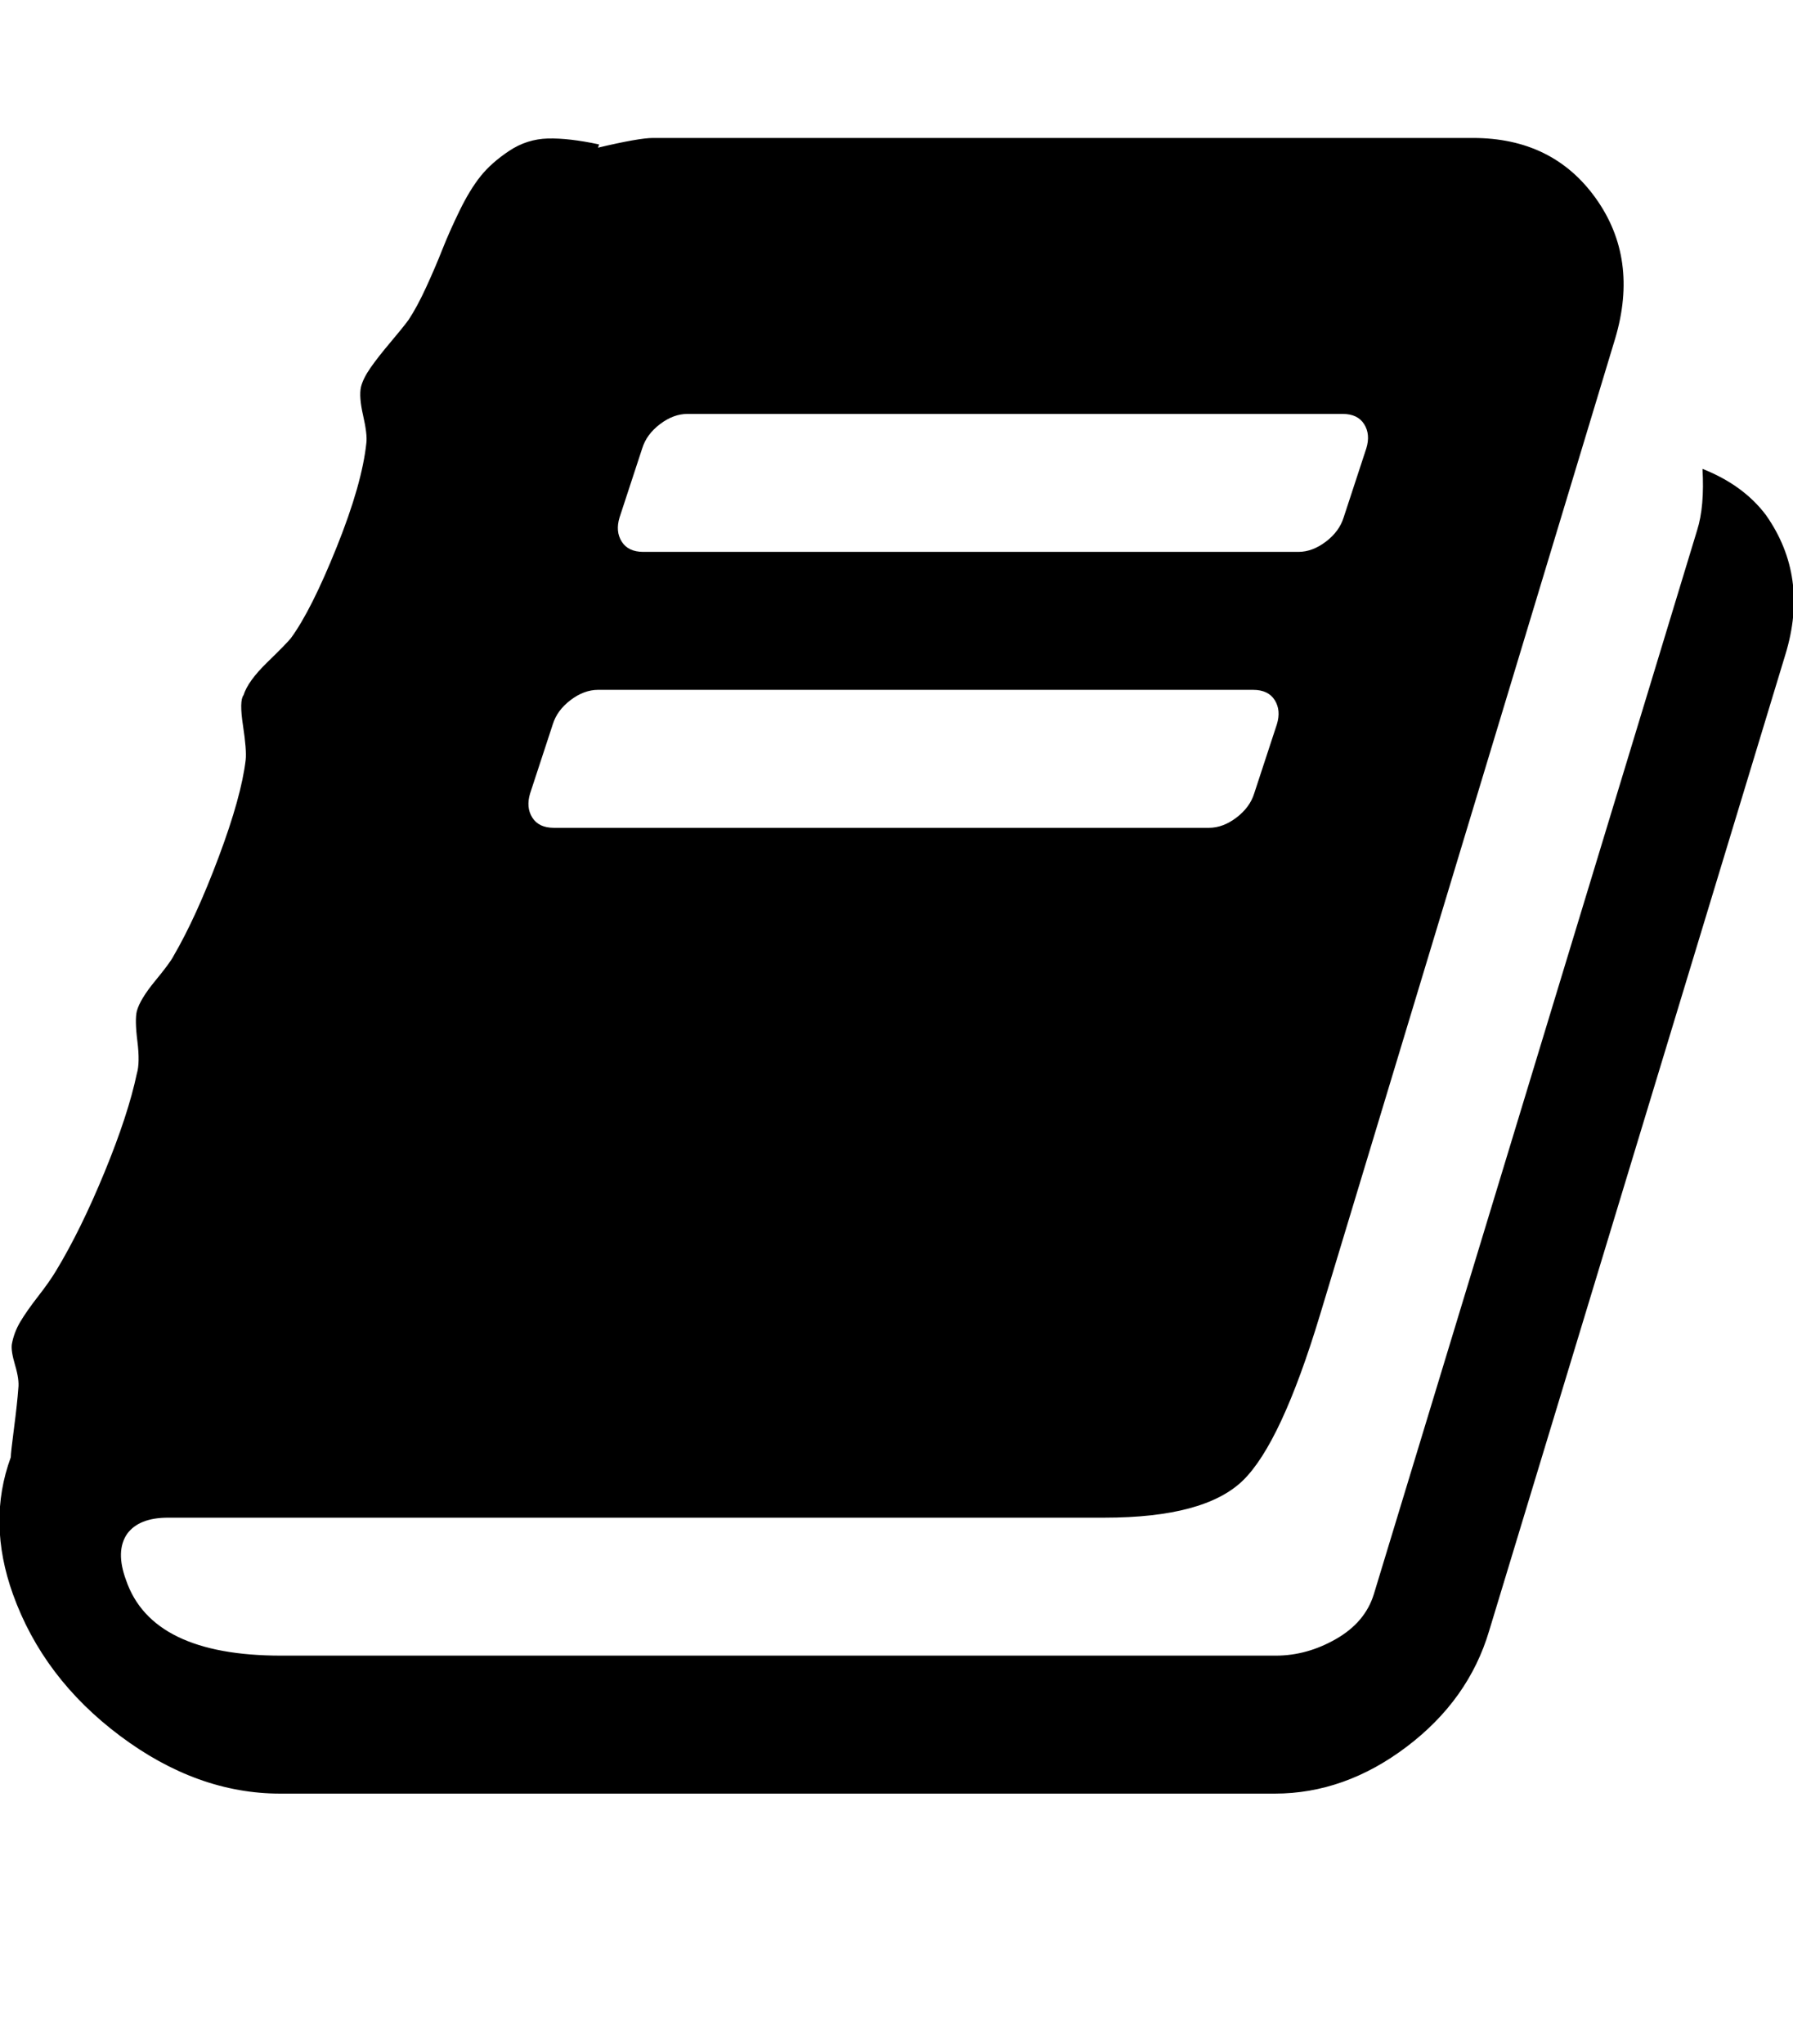
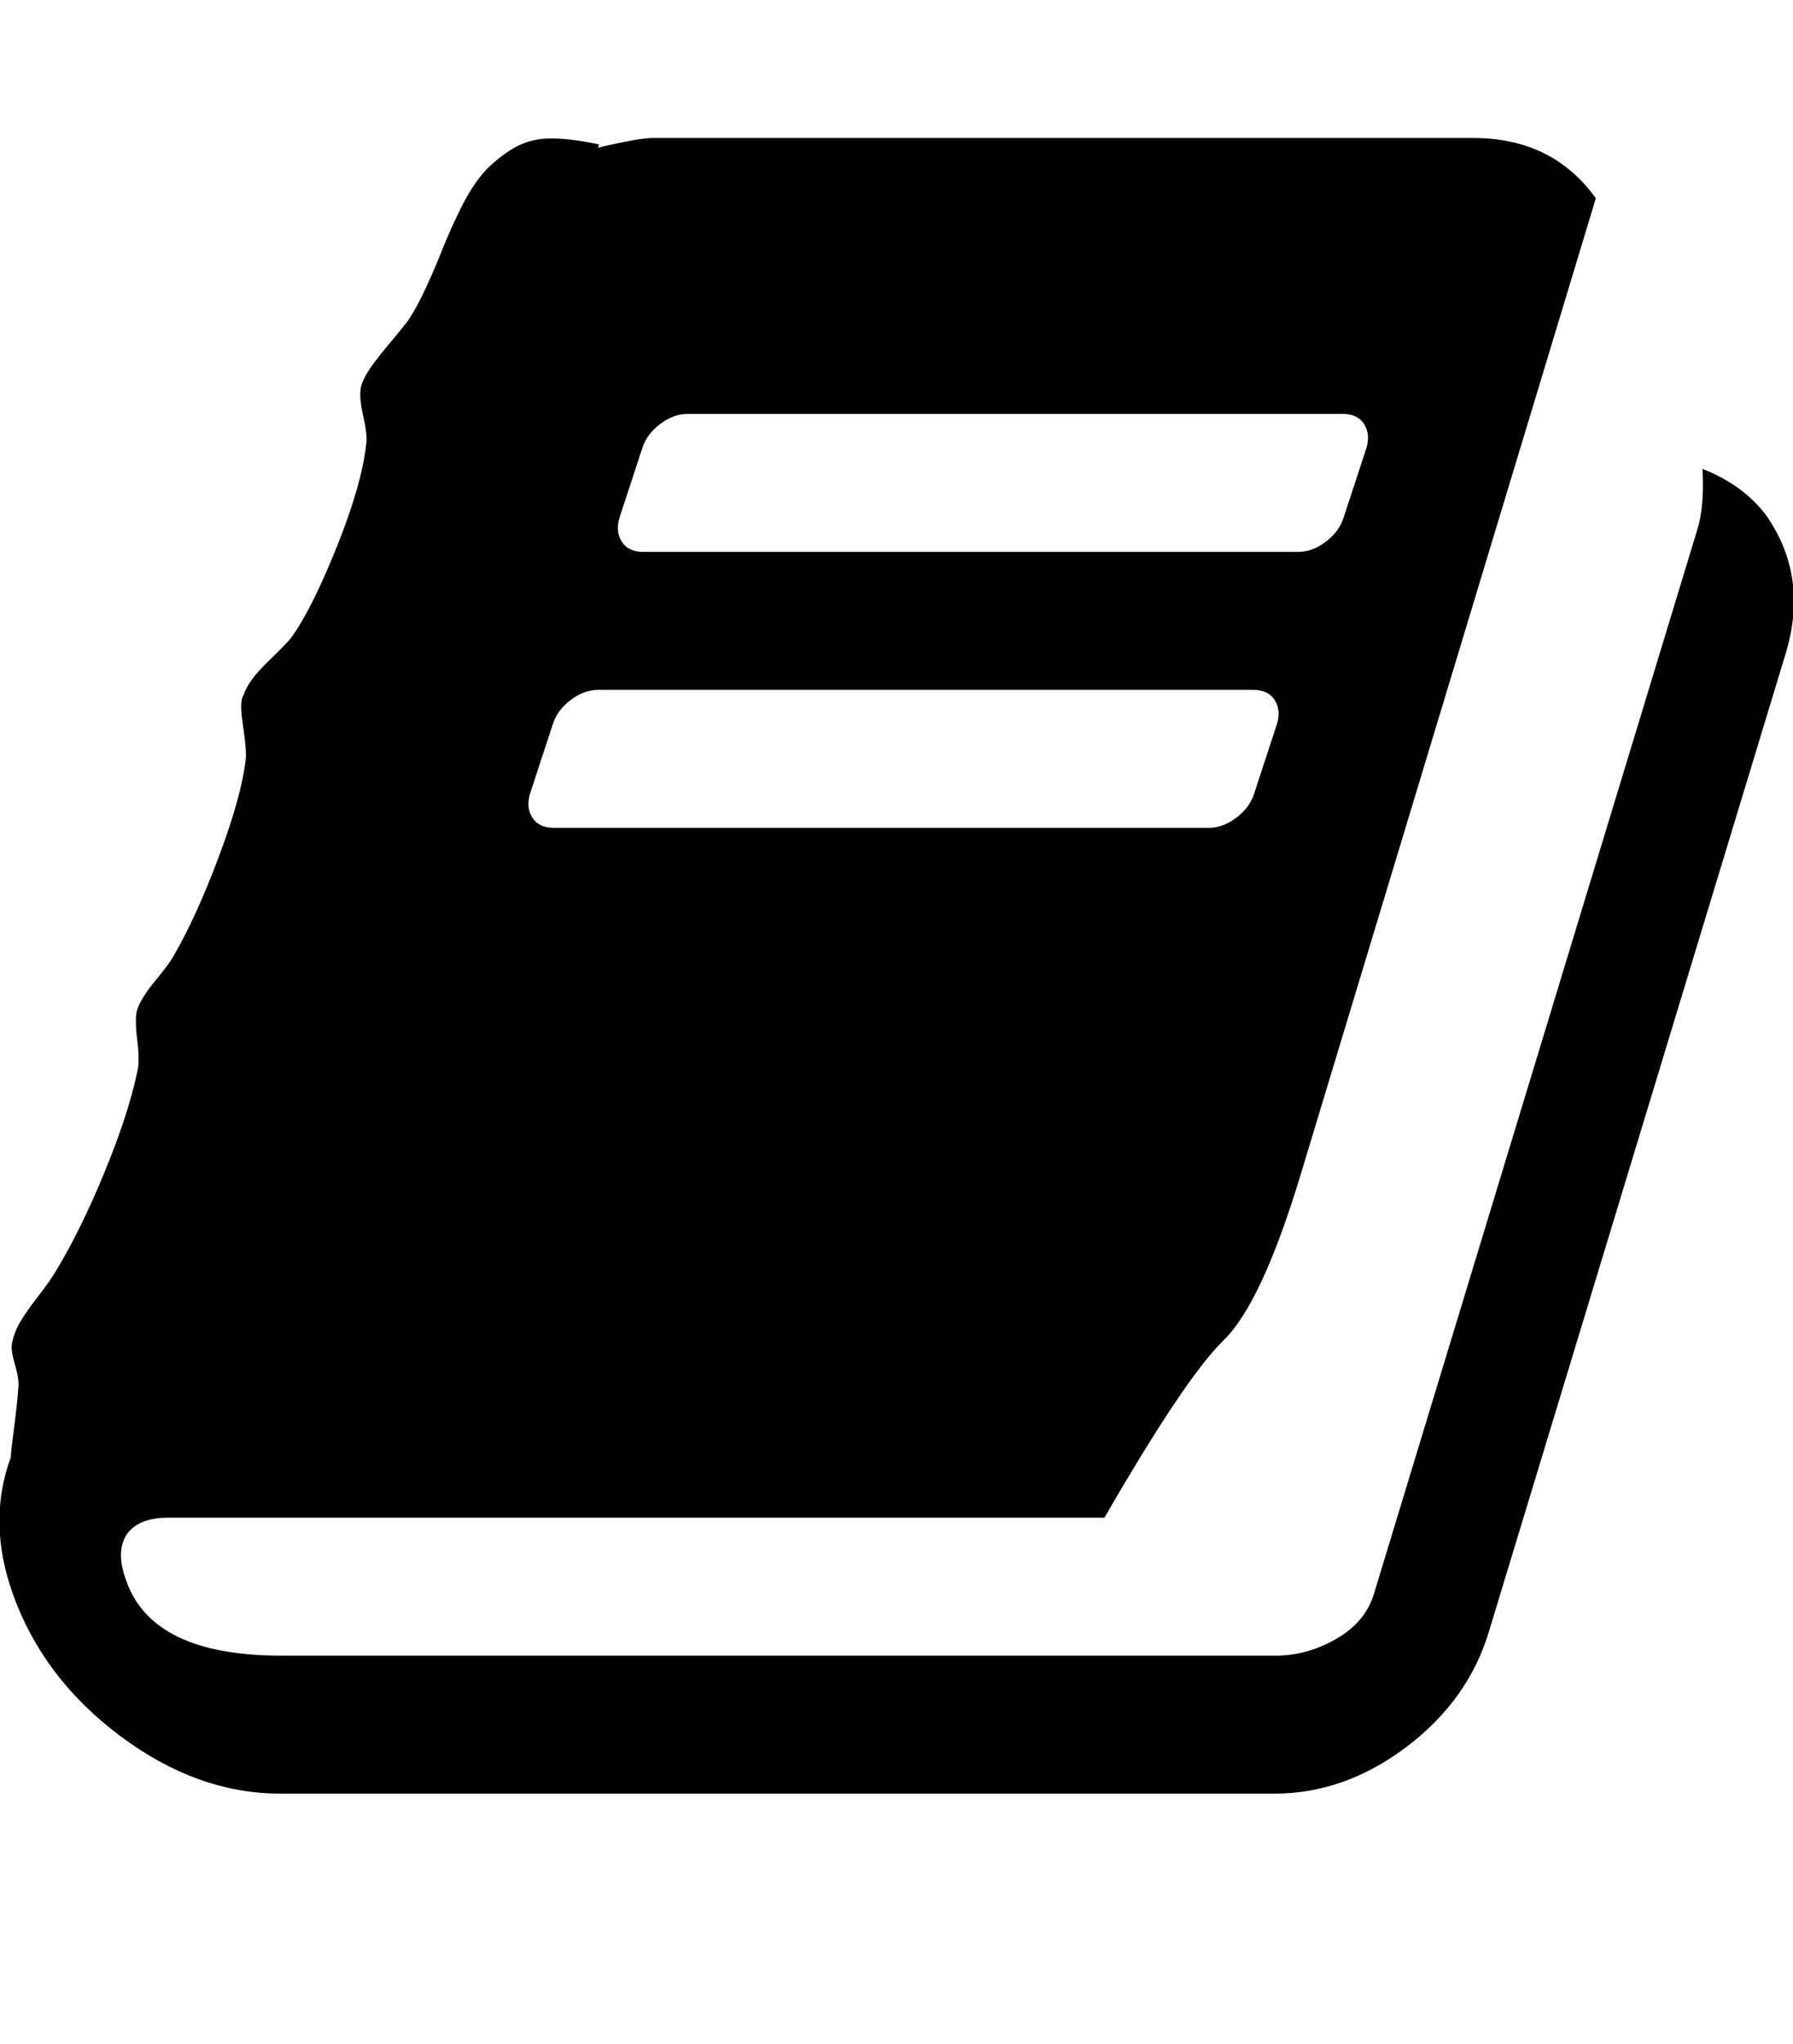
<svg xmlns="http://www.w3.org/2000/svg" version="1.1" id="book" viewBox="0 0 1664 1896.083">
-   <path d="M1639 478q40 57 18 129l-275 906q-19 64-76.5 107.5T1183 1664H260q-77 0-148.5-53.5T12 1479q-24-67-2-127 0-4 3-27t4-37q1-8-3-21.5t-3-19.5q2-11 8-21t16.5-23.5T52 1179q23-38 45-91.5t30-91.5q3-10 .5-30t-.5-28q3-11 17-28t17-23q21-36 42-92t25-90q1-9-2.5-32t.5-28q4-13 22-30.5t22-22.5q19-26 42.5-84.5T340 411q1-8-3-25.5t-2-26.5q2-8 9-18t18-23 17-21q8-12 16.5-30.5t15-35 16-36 19.5-32 26.5-23.5 36-11.5T556 134l-1 3q38-9 51-9h761q74 0 114 56t18 130l-274 906q-36 119-71.5 153.5T1025 1408H156q-27 0-38 15-11 16-1 43 24 70 144 70h923q29 0 56-15.5t35-41.5l300-987q7-22 5-57 38 15 59 43zm-1064 2q-4 13 2 22.5t20 9.5h608q13 0 25.5-9.5T1247 480l21-64q4-13-2-22.5t-20-9.5H638q-13 0-25.5 9.5T596 416zm-83 256q-4 13 2 22.5t20 9.5h608q13 0 25.5-9.5T1164 736l21-64q4-13-2-22.5t-20-9.5H555q-13 0-25.5 9.5T513 672z" />
+   <path d="M1639 478q40 57 18 129l-275 906q-19 64-76.5 107.5T1183 1664H260q-77 0-148.5-53.5T12 1479q-24-67-2-127 0-4 3-27t4-37q1-8-3-21.5t-3-19.5q2-11 8-21t16.5-23.5T52 1179q23-38 45-91.5t30-91.5q3-10 .5-30t-.5-28q3-11 17-28t17-23q21-36 42-92t25-90q1-9-2.5-32t.5-28q4-13 22-30.5t22-22.5q19-26 42.5-84.5T340 411q1-8-3-25.5t-2-26.5q2-8 9-18t18-23 17-21q8-12 16.5-30.5t15-35 16-36 19.5-32 26.5-23.5 36-11.5T556 134l-1 3q38-9 51-9h761q74 0 114 56l-274 906q-36 119-71.5 153.5T1025 1408H156q-27 0-38 15-11 16-1 43 24 70 144 70h923q29 0 56-15.5t35-41.5l300-987q7-22 5-57 38 15 59 43zm-1064 2q-4 13 2 22.5t20 9.5h608q13 0 25.5-9.5T1247 480l21-64q4-13-2-22.5t-20-9.5H638q-13 0-25.5 9.5T596 416zm-83 256q-4 13 2 22.5t20 9.5h608q13 0 25.5-9.5T1164 736l21-64q4-13-2-22.5t-20-9.5H555q-13 0-25.5 9.5T513 672z" />
</svg>